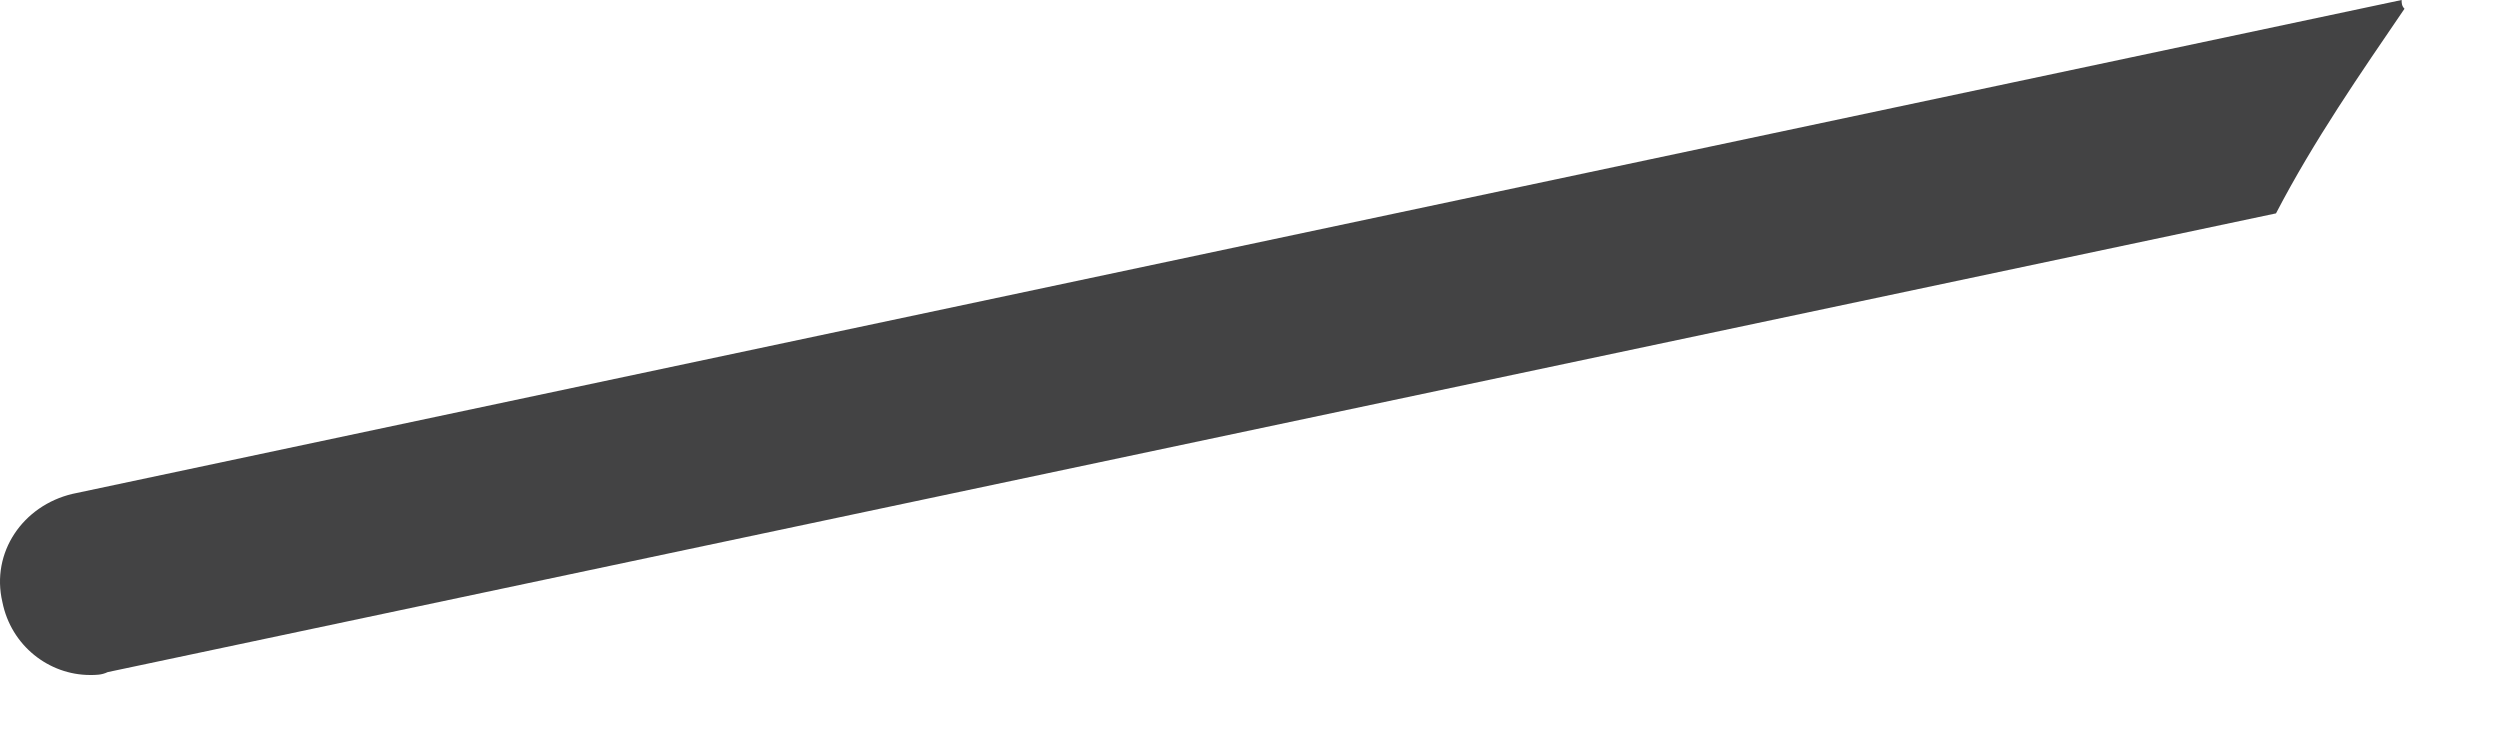
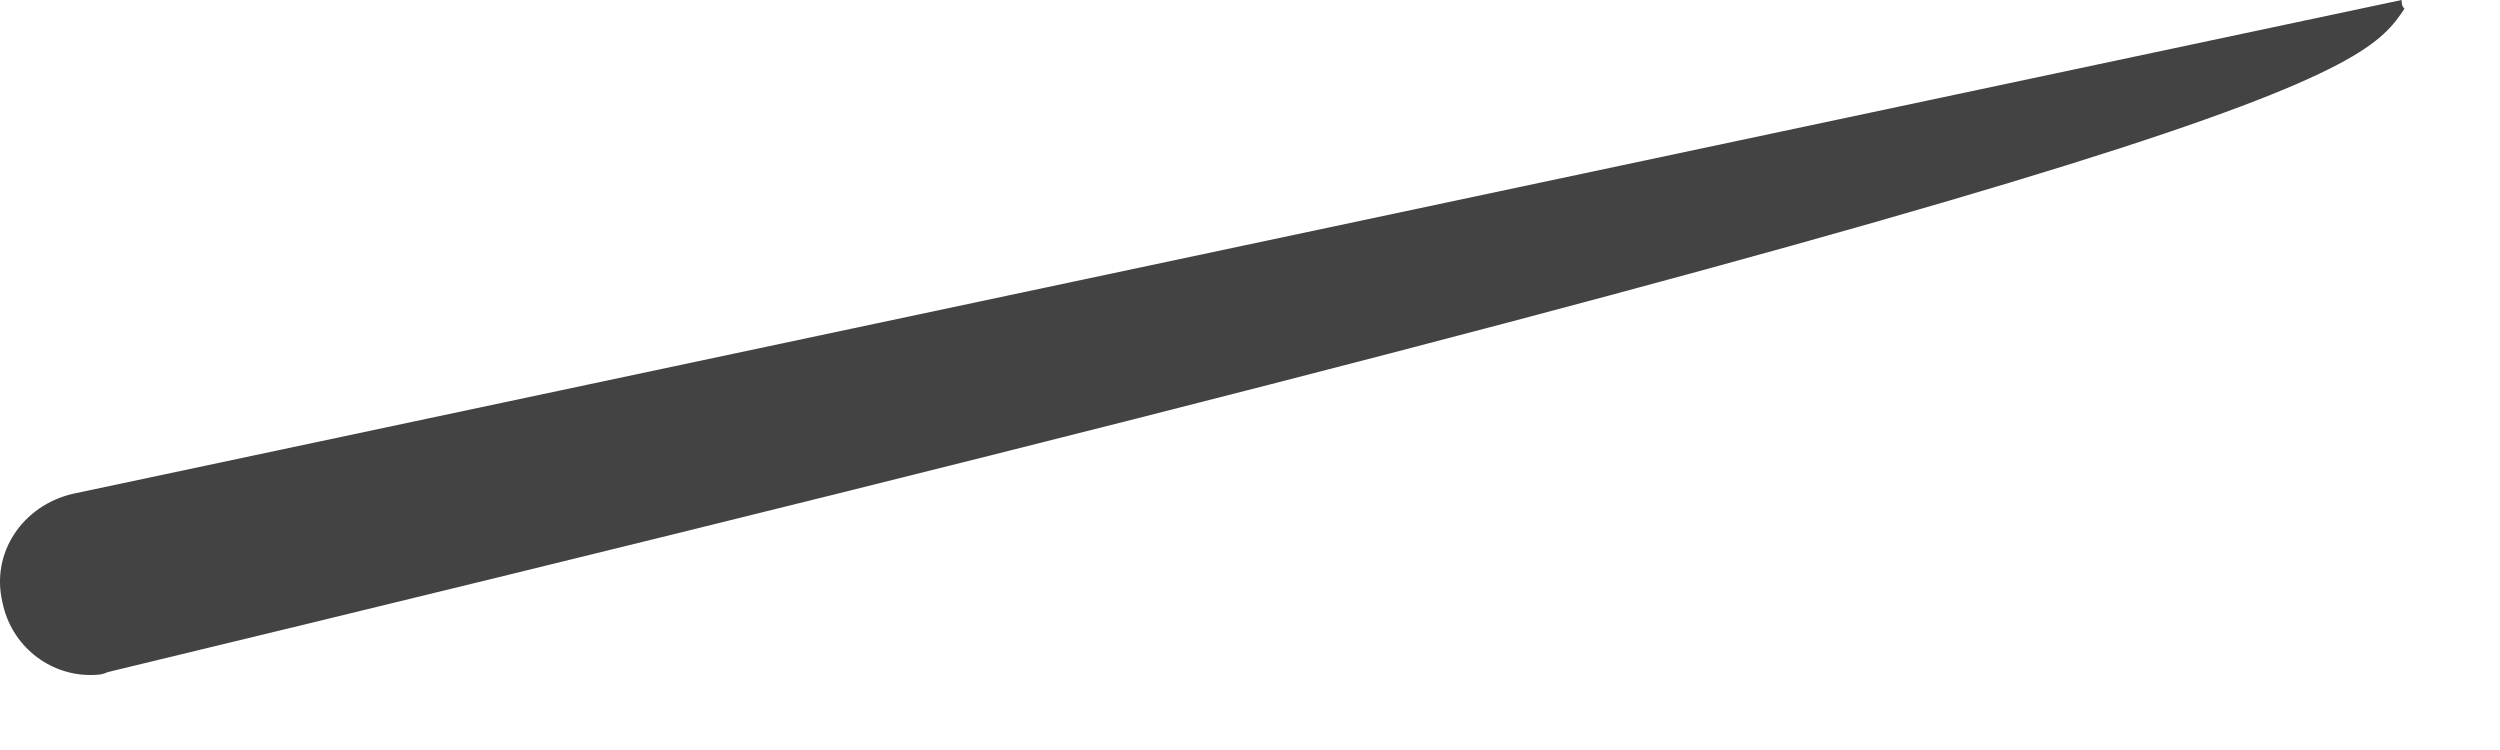
<svg xmlns="http://www.w3.org/2000/svg" fill="none" height="100%" overflow="visible" preserveAspectRatio="none" style="display: block;" viewBox="0 0 20 6" width="100%">
-   <path d="M19.236 0.07C19.213 0.047 19.213 0.023 19.213 0L0.58 3.951C0.183 4.045 -0.074 4.419 0.019 4.816C0.089 5.167 0.393 5.4 0.721 5.4C0.767 5.4 0.814 5.4 0.861 5.377L18.208 1.707C18.512 1.122 18.886 0.584 19.236 0.07Z" fill="#434344" id="Vector" />
+   <path d="M19.236 0.07C19.213 0.047 19.213 0.023 19.213 0L0.58 3.951C0.183 4.045 -0.074 4.419 0.019 4.816C0.089 5.167 0.393 5.4 0.721 5.4C0.767 5.4 0.814 5.4 0.861 5.377C18.512 1.122 18.886 0.584 19.236 0.07Z" fill="#434344" id="Vector" />
</svg>